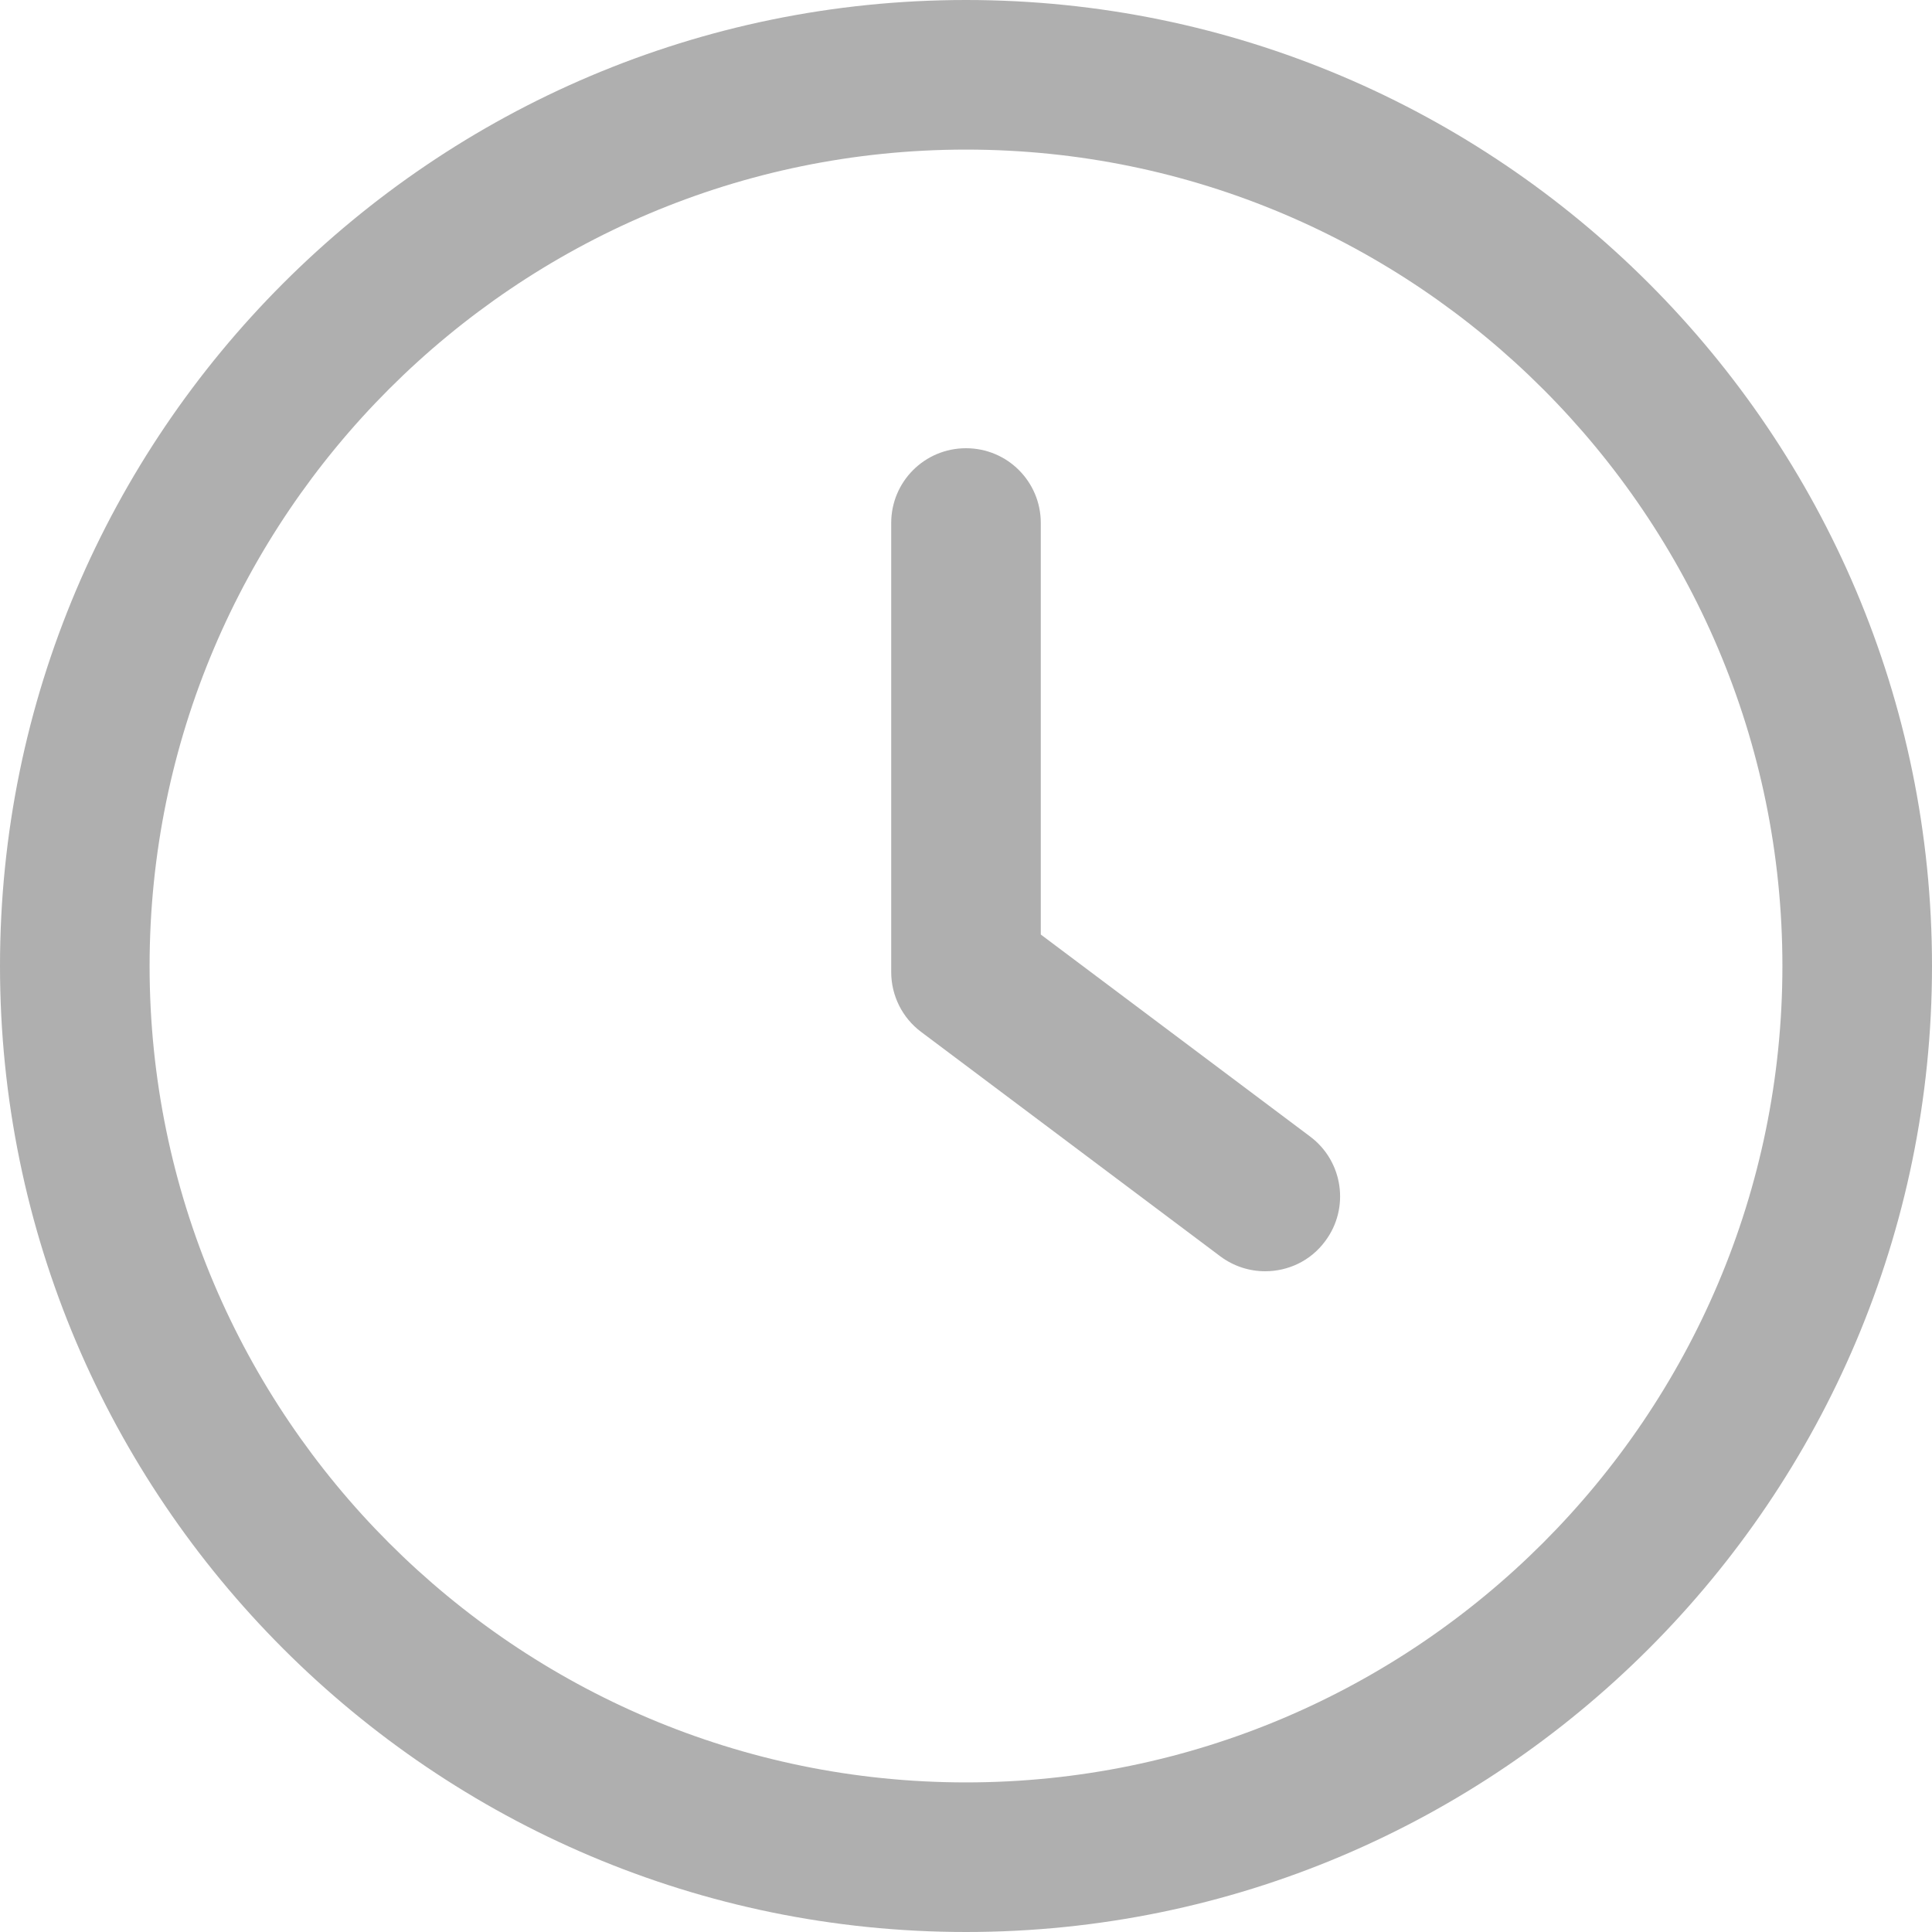
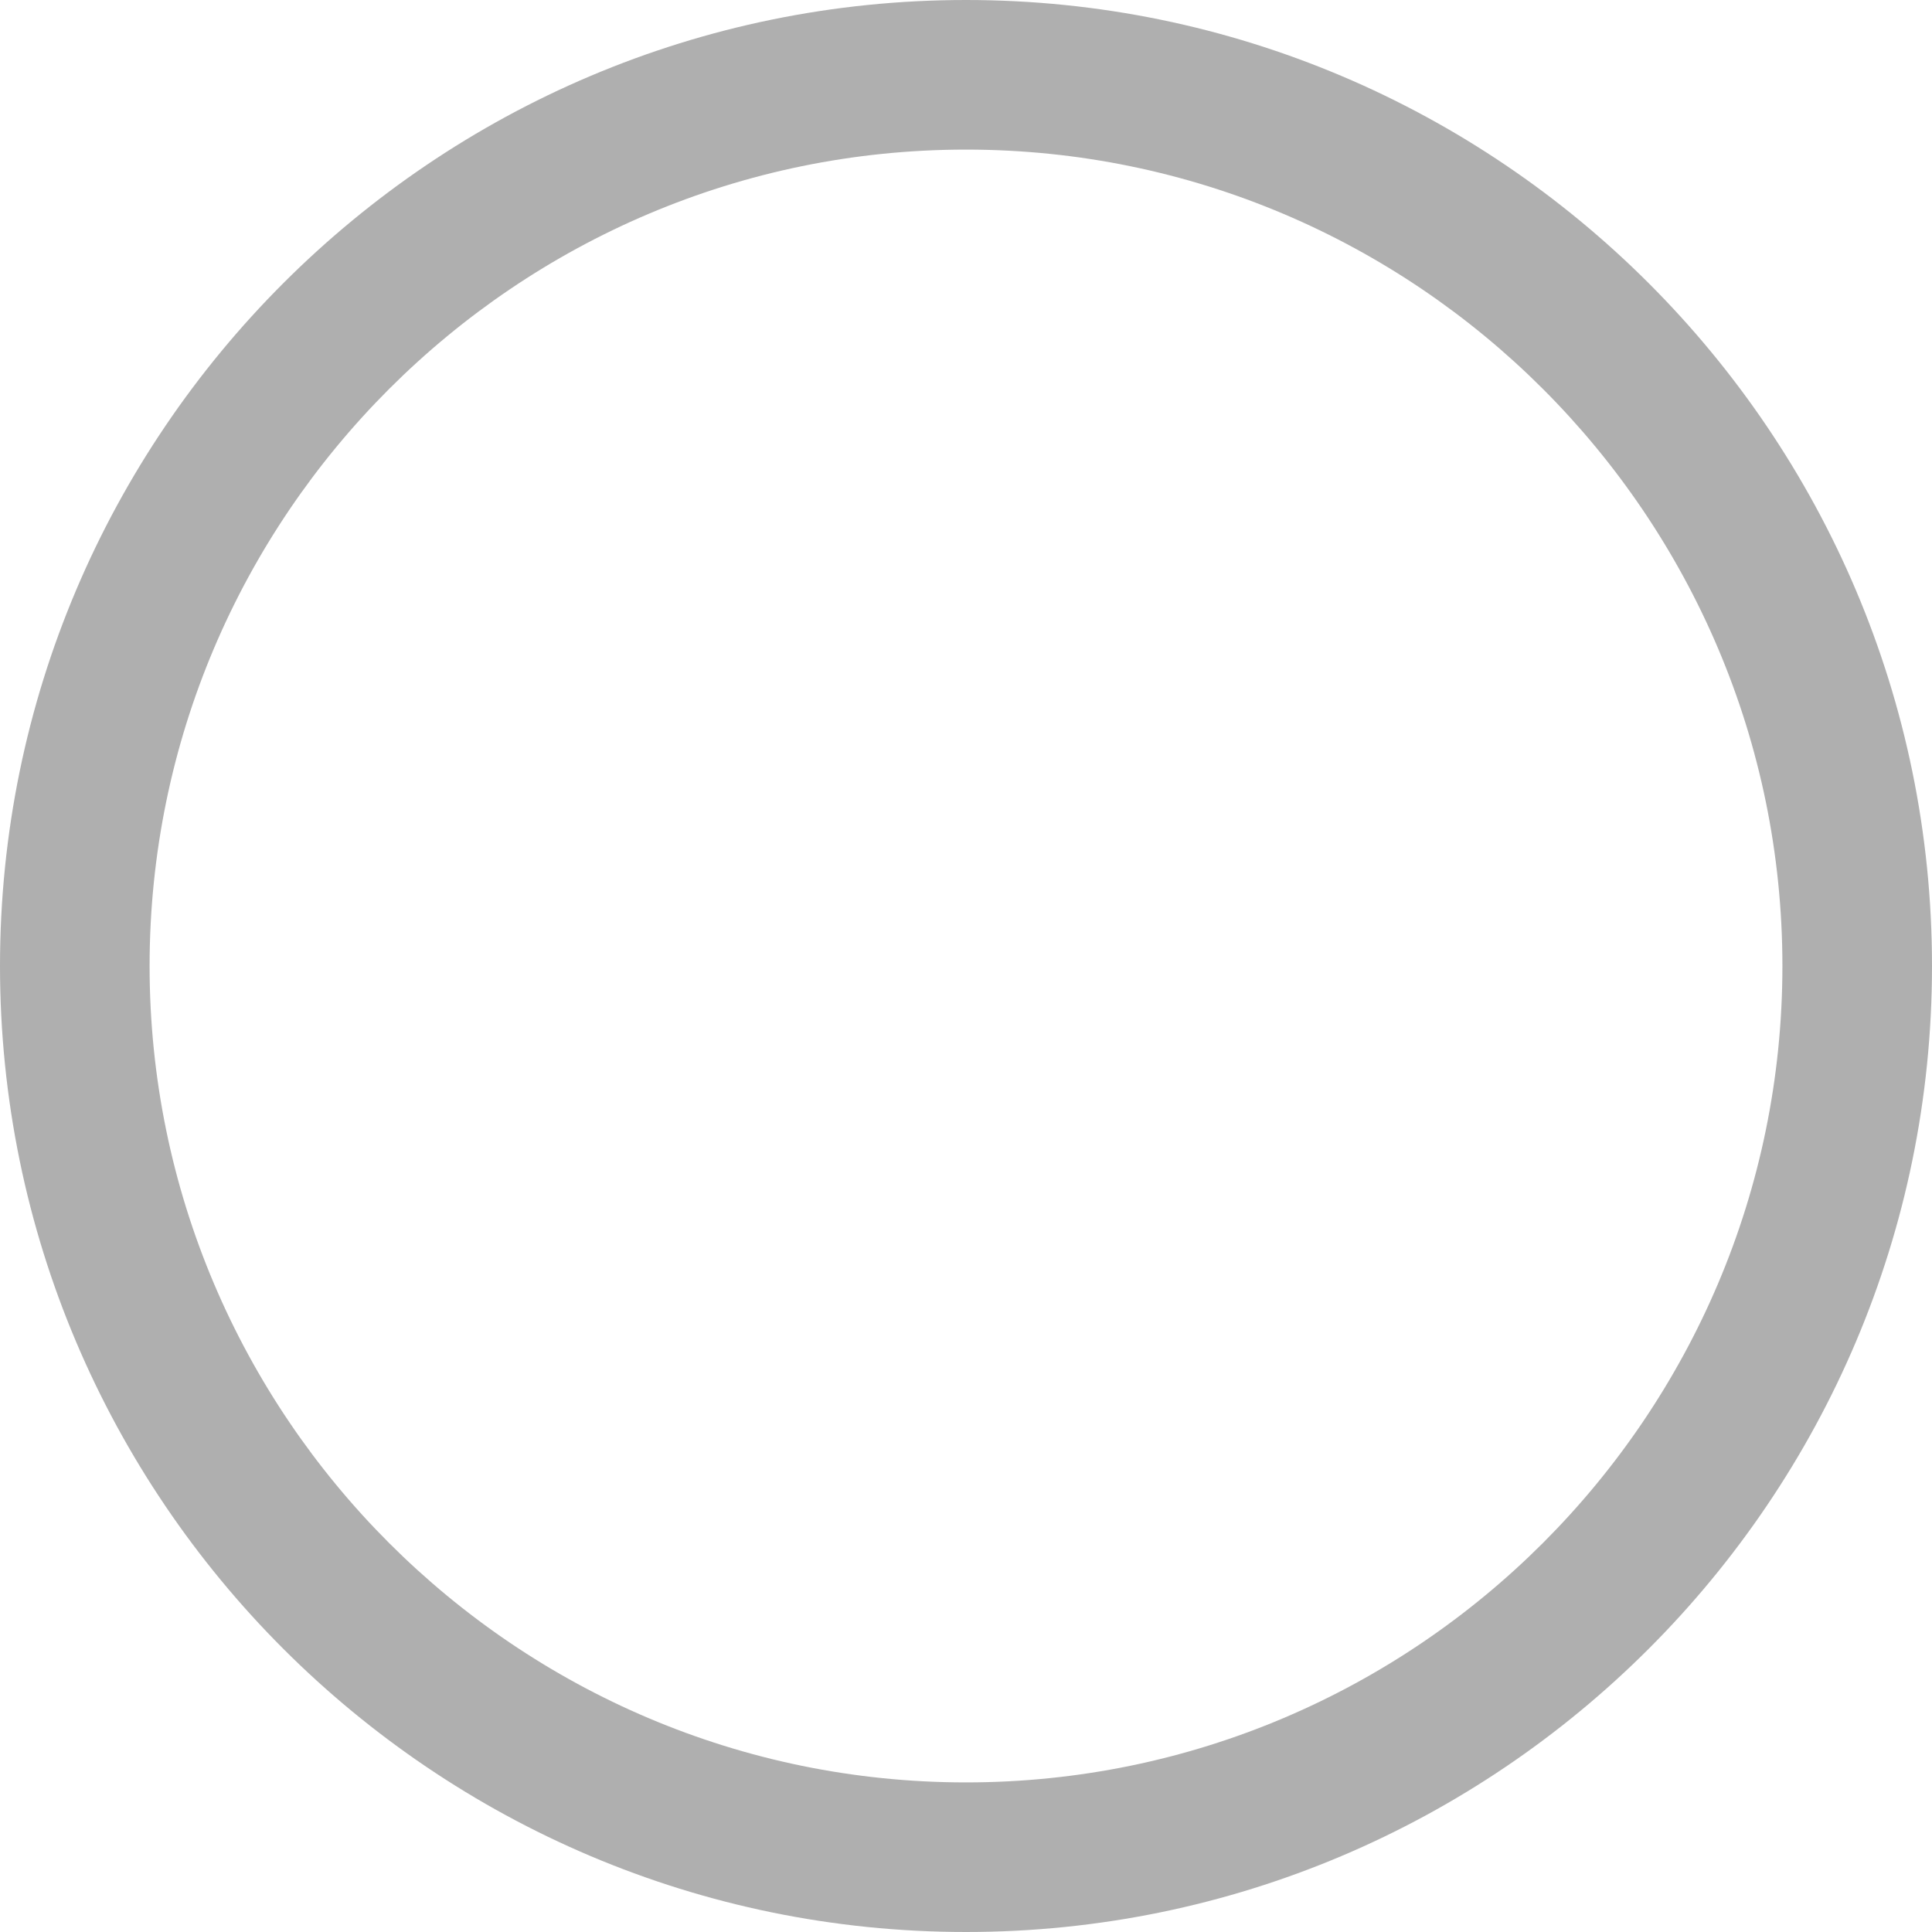
<svg xmlns="http://www.w3.org/2000/svg" width="14" height="14" viewBox="0 0 14 14" fill="none">
  <g clip-path="url(#clip0_3198_1510)">
-     <path d="M9.494 8.236L7.542 6.772V3.79C7.542 3.49 7.3 3.248 7 3.248C6.7 3.248 6.458 3.49 6.458 3.79V7.044C6.458 7.214 6.538 7.375 6.674 7.477L8.843 9.104C8.941 9.177 9.055 9.212 9.168 9.212C9.333 9.212 9.496 9.138 9.602 8.995C9.782 8.756 9.734 8.416 9.494 8.236Z" fill="#AFAFAF" />
    <path d="M7 0C3.14 0 0 3.14 0 7C0 10.86 3.14 14 7 14C10.86 14 14 10.86 14 7C14 3.14 10.86 0 7 0ZM7 12.916C3.739 12.916 1.084 10.261 1.084 7C1.084 3.739 3.739 1.084 7 1.084C10.262 1.084 12.916 3.739 12.916 7C12.916 10.261 10.261 12.916 7 12.916Z" fill="#AFAFAF" />
  </g>
  <defs>
    <clipPath id="clip0_3198_1510">
      <rect width="14" height="14" fill="white" />
    </clipPath>
  </defs>
</svg>